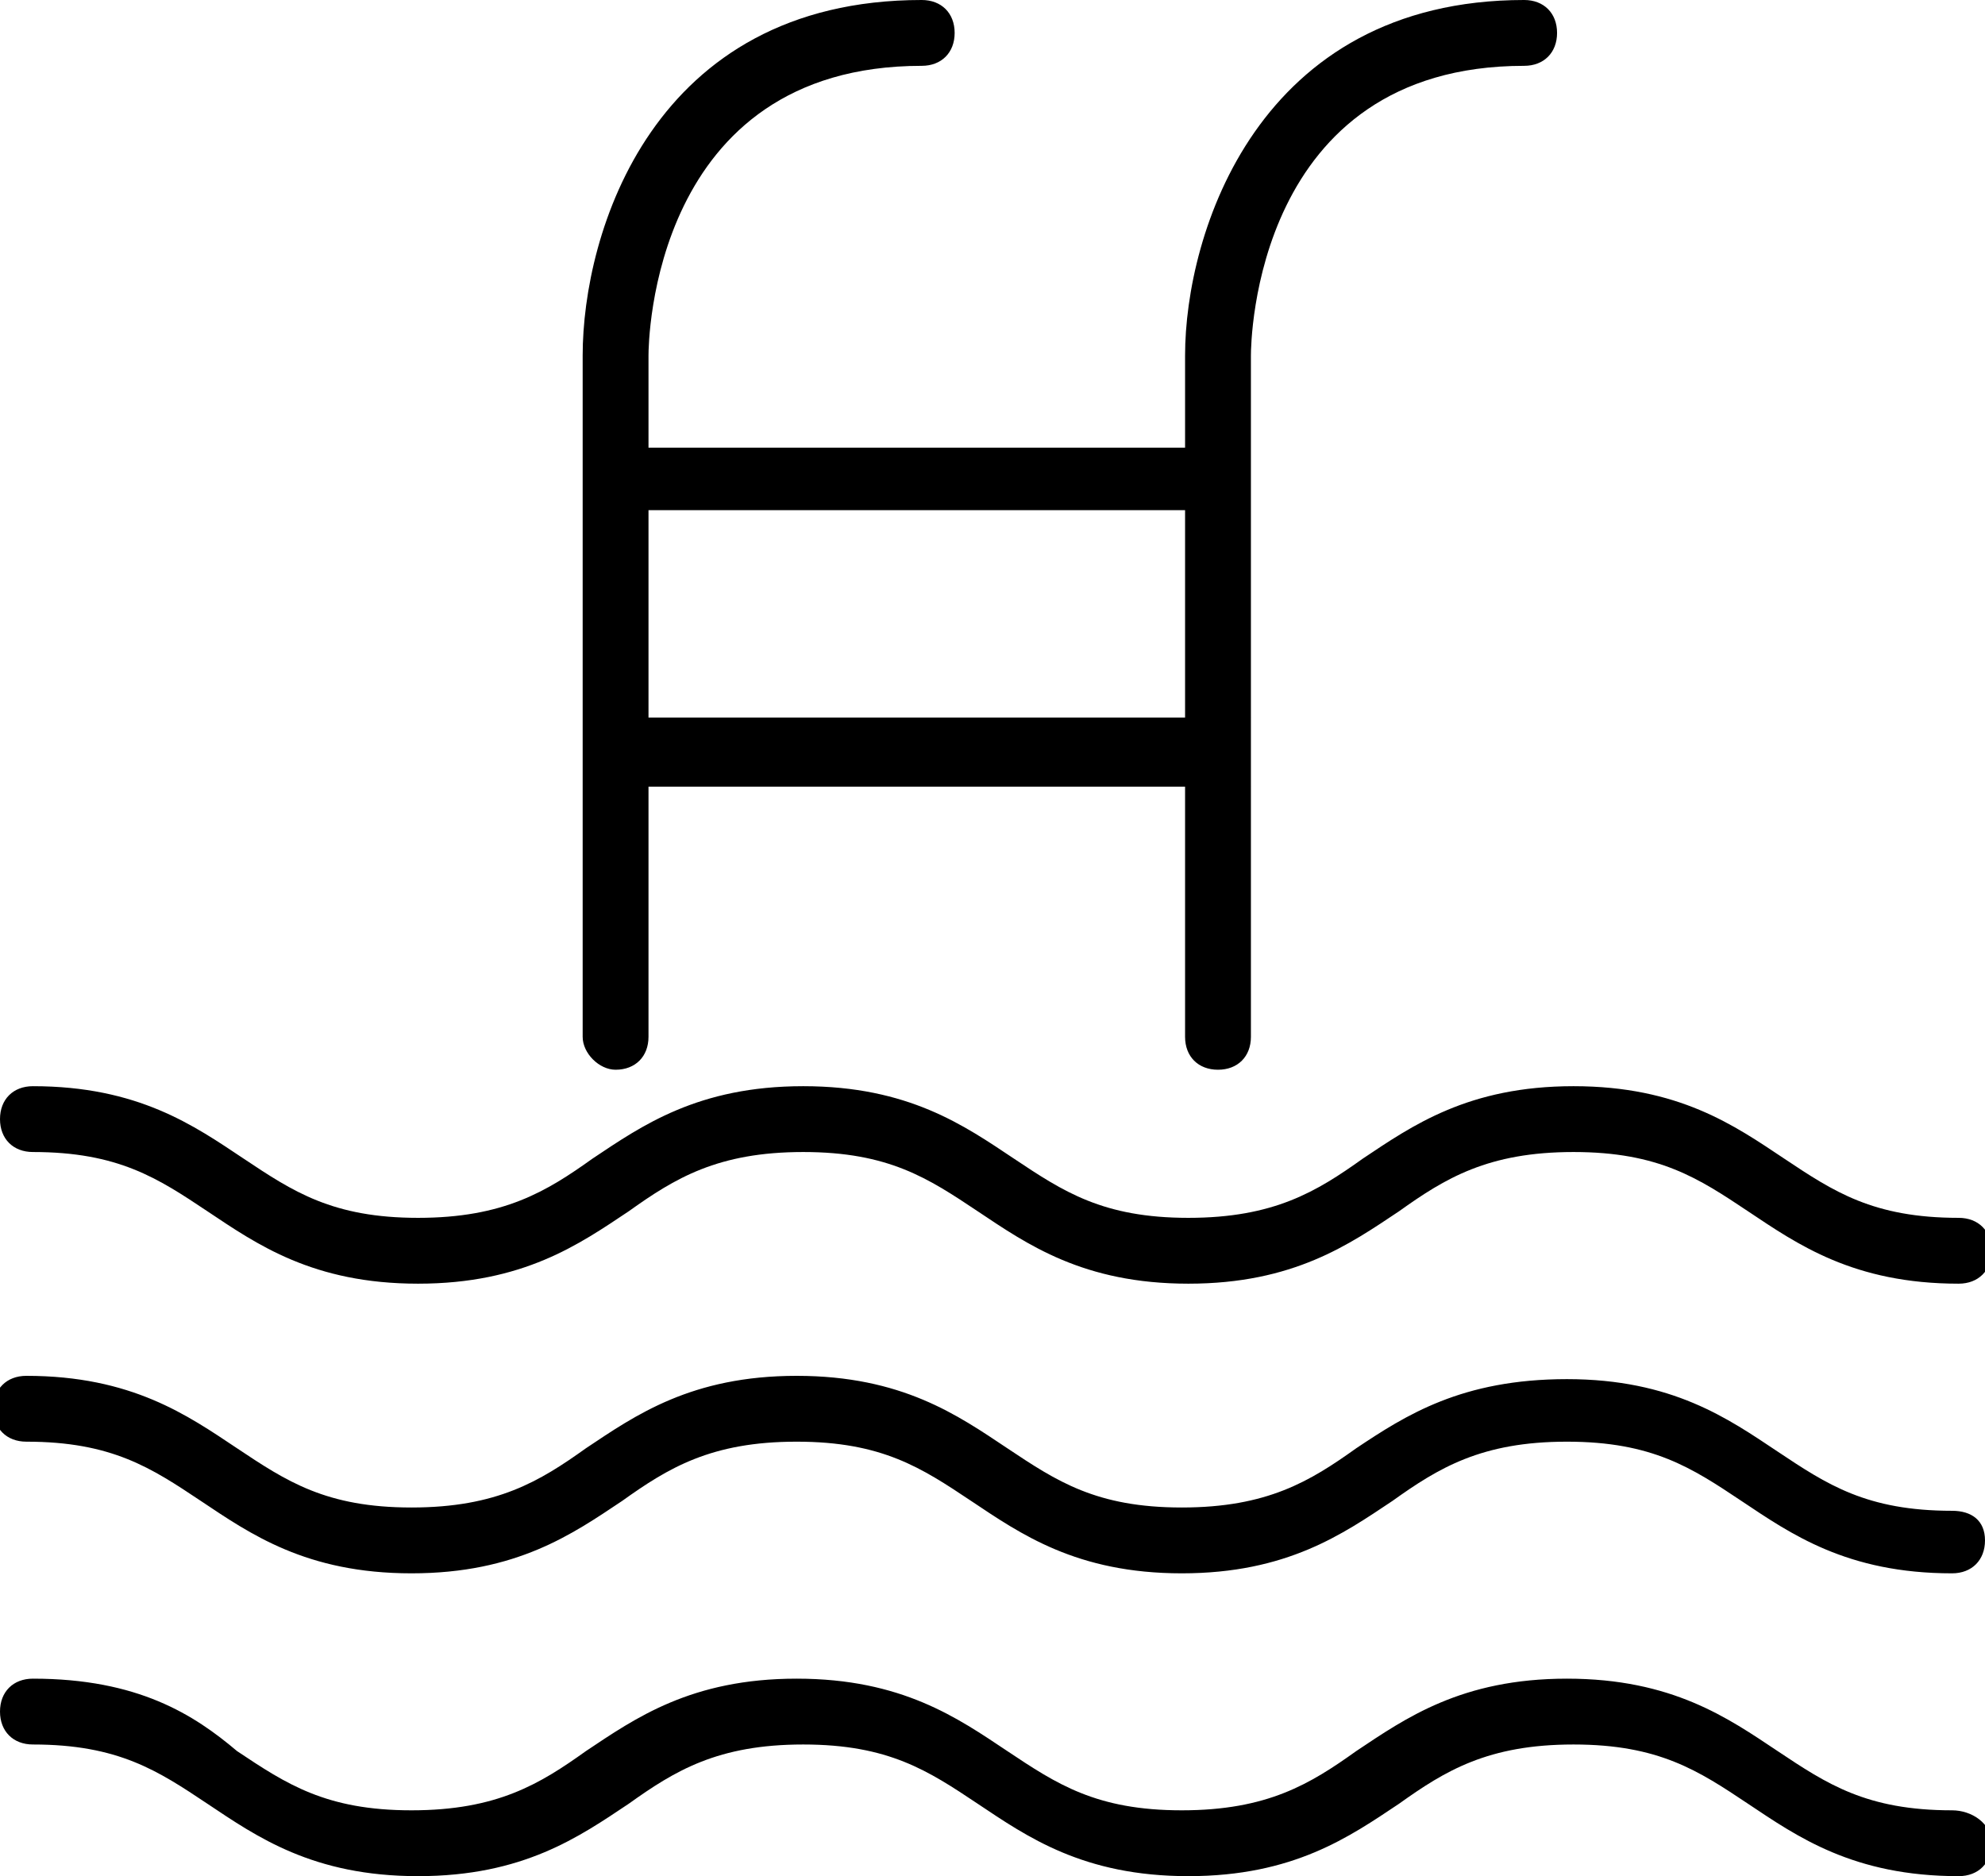
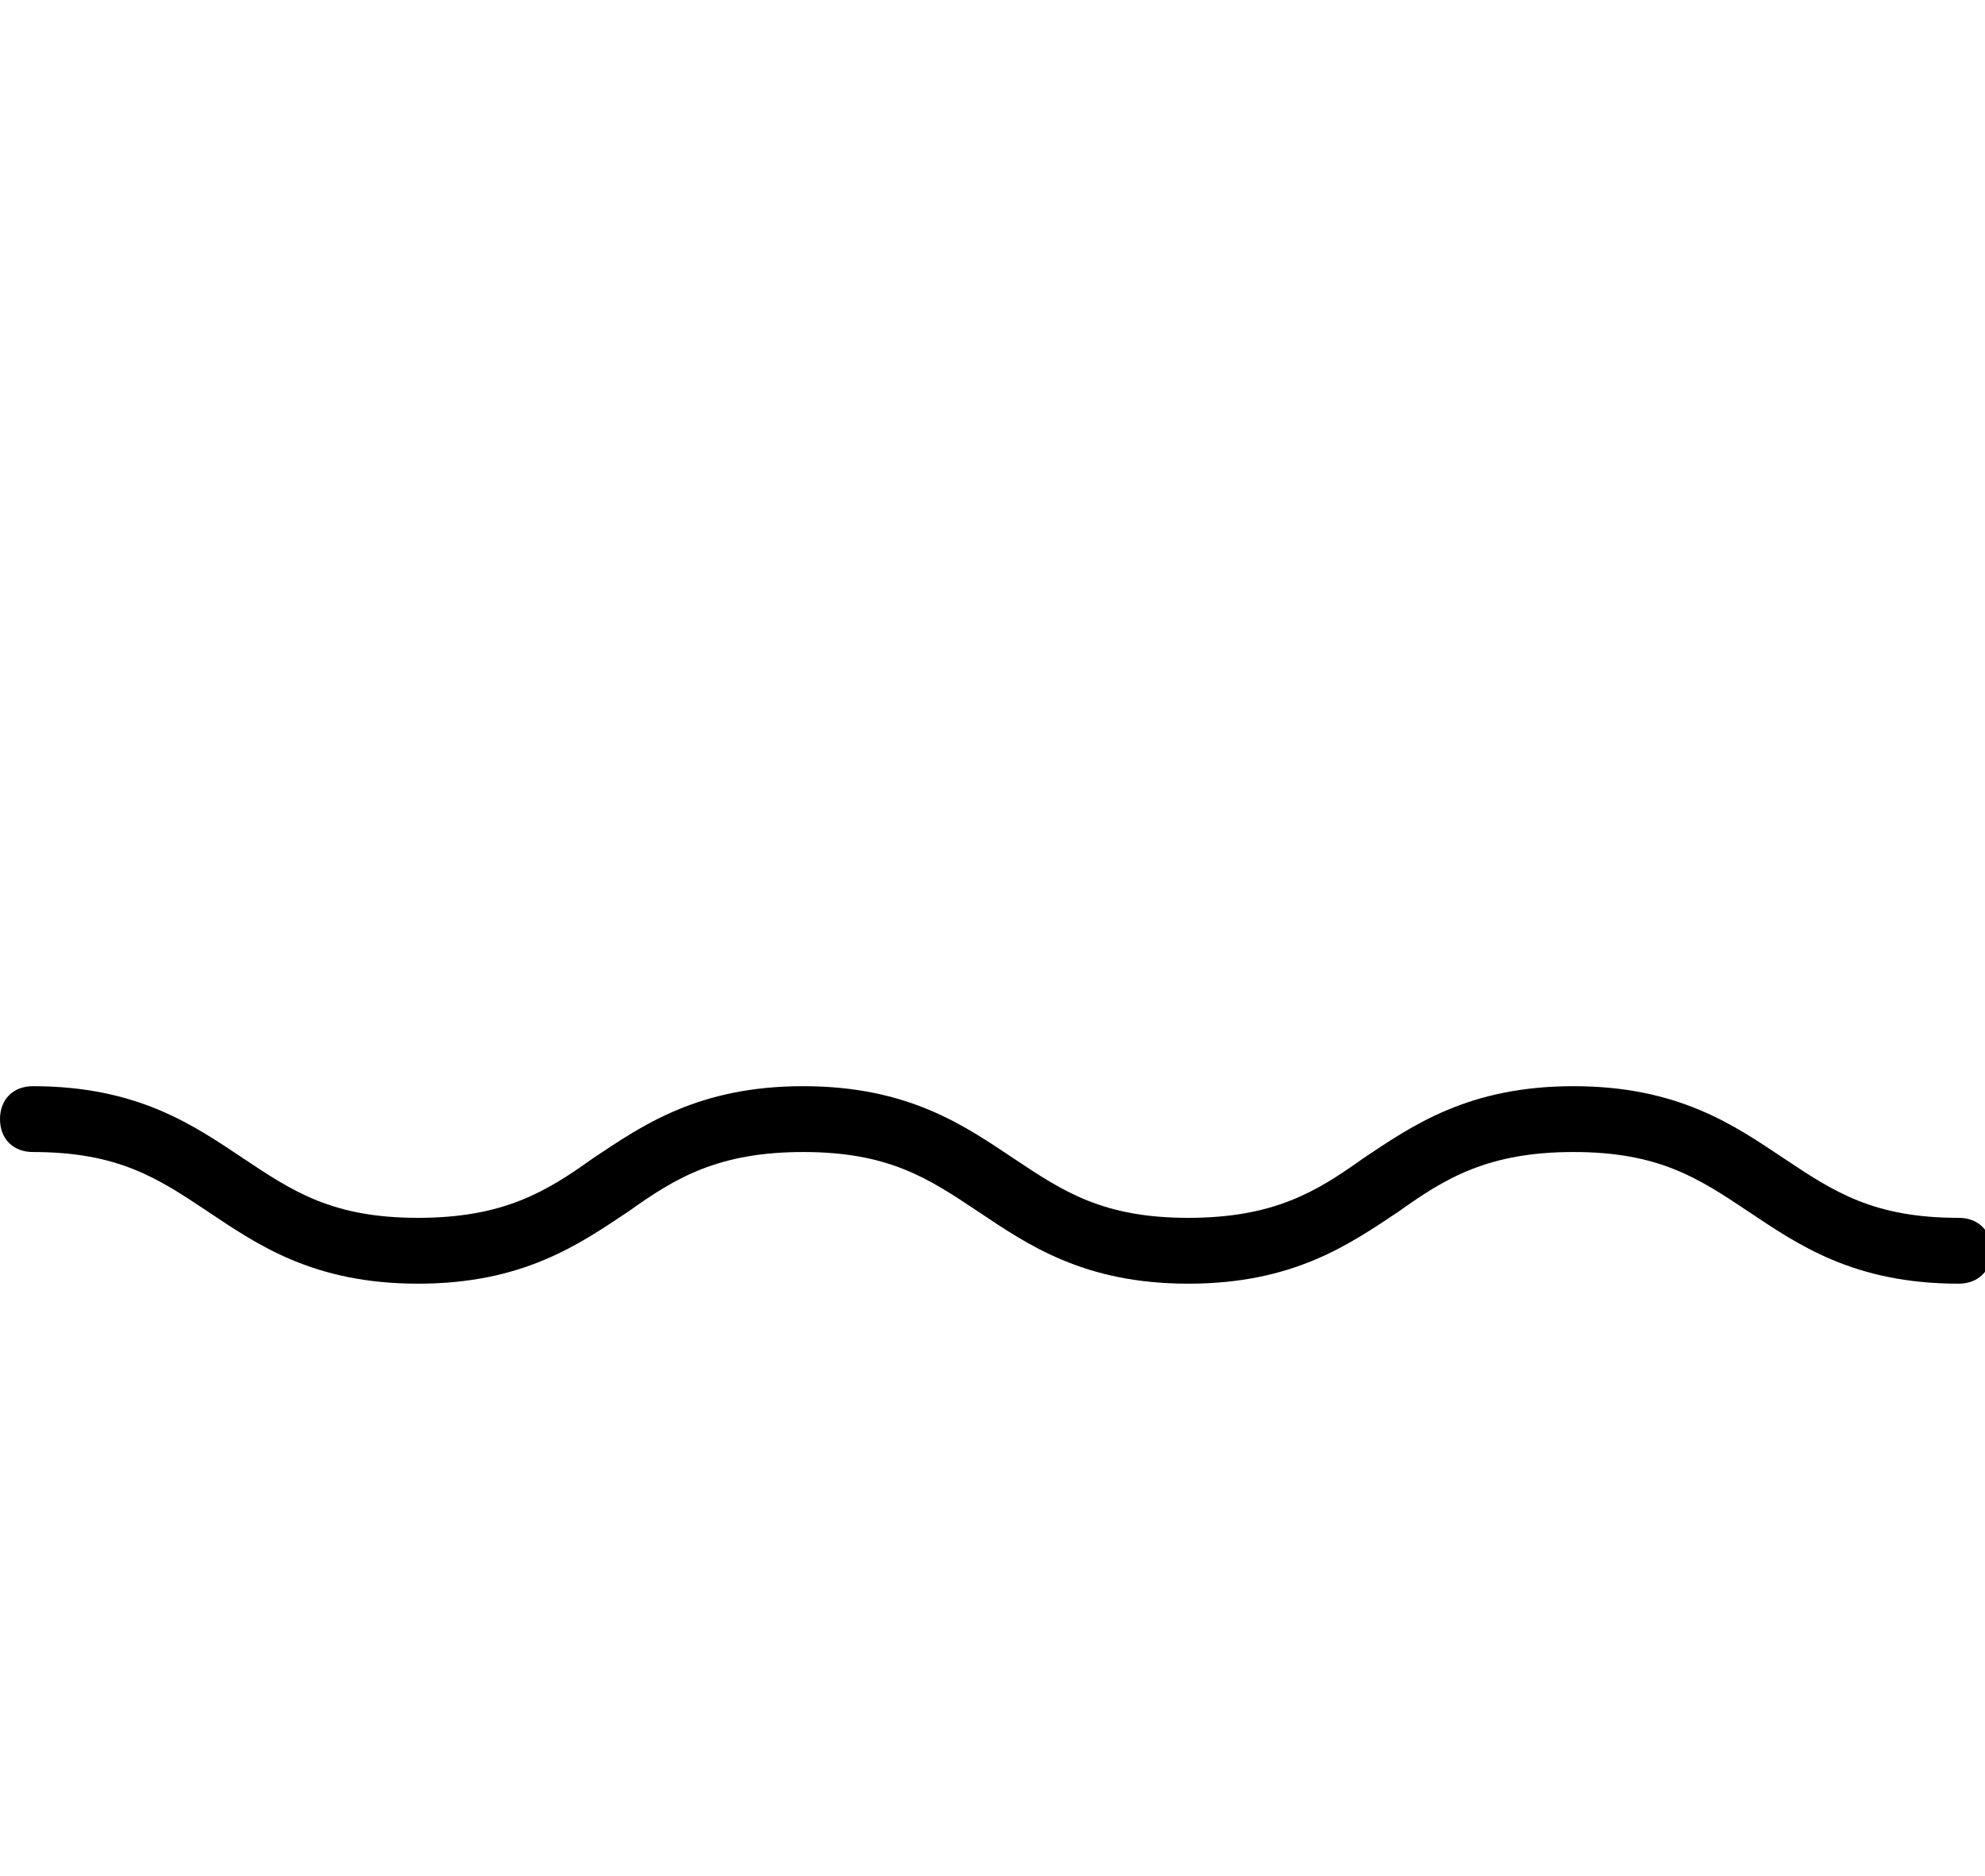
<svg xmlns="http://www.w3.org/2000/svg" version="1.1" id="Warstwa_1" x="0px" y="0px" viewBox="0 0 60.3 57" style="enable-background:new 0 0 60.3 57;" xml:space="preserve">
  <g>
-     <path d="M18.7,32.5c0.6,0,1-0.4,1-1v-7.6H36v7.6c0,0.6,0.4,1,1,1s1-0.4,1-1V10.8c0-0.4,0.1-8.8,8.3-8.8c0.6,0,1-0.4,1-1s-0.4-1-1-1   C38.2,0,36,7.1,36,10.8v2.8H19.7v-2.8c0-0.4,0.1-8.8,8.3-8.8c0.6,0,1-0.4,1-1s-0.4-1-1-1c-8.2,0-10.3,7.1-10.3,10.8v20.7   C17.7,32,18.2,32.5,18.7,32.5z M36,15.5v6.3H19.7v-6.3H36z" />
    <path d="M1,35c2.6,0,3.8,0.8,5.3,1.8c1.5,1,3.2,2.2,6.4,2.2c3.2,0,4.9-1.2,6.4-2.2c1.4-1,2.7-1.8,5.3-1.8c2.6,0,3.8,0.8,5.3,1.8   c1.5,1,3.2,2.2,6.4,2.2c3.2,0,4.9-1.2,6.4-2.2c1.4-1,2.7-1.8,5.3-1.8c2.6,0,3.8,0.8,5.3,1.8c1.5,1,3.2,2.2,6.4,2.2c0.6,0,1-0.4,1-1   s-0.4-1-1-1c-2.6,0-3.8-0.8-5.3-1.8c-1.5-1-3.2-2.2-6.4-2.2s-4.9,1.2-6.4,2.2c-1.4,1-2.7,1.8-5.3,1.8c-2.6,0-3.8-0.8-5.3-1.8   c-1.5-1-3.2-2.2-6.4-2.2c-3.2,0-4.9,1.2-6.4,2.2c-1.4,1-2.7,1.8-5.3,1.8c-2.6,0-3.8-0.8-5.3-1.8C5.9,34.2,4.2,33,1,33   c-0.6,0-1,0.4-1,1S0.4,35,1,35z" />
-     <path d="M59.3,45.9c-2.6,0-3.8-0.8-5.3-1.8c-1.5-1-3.2-2.2-6.4-2.2S42.7,43,41.2,44c-1.4,1-2.7,1.8-5.3,1.8c-2.6,0-3.8-0.8-5.3-1.8   c-1.5-1-3.2-2.2-6.4-2.2c-3.2,0-4.9,1.2-6.4,2.2c-1.4,1-2.7,1.8-5.3,1.8c-2.6,0-3.8-0.8-5.3-1.8c-1.5-1-3.2-2.2-6.4-2.2   c-0.6,0-1,0.4-1,1s0.4,1,1,1c2.6,0,3.8,0.8,5.3,1.8c1.5,1,3.2,2.2,6.4,2.2c3.2,0,4.9-1.2,6.4-2.2c1.4-1,2.7-1.8,5.3-1.8   c2.6,0,3.8,0.8,5.3,1.8c1.5,1,3.2,2.2,6.4,2.2c3.2,0,4.9-1.2,6.4-2.2c1.4-1,2.7-1.8,5.3-1.8c2.6,0,3.8,0.8,5.3,1.8   c1.5,1,3.2,2.2,6.4,2.2c0.6,0,1-0.4,1-1S59.9,45.9,59.3,45.9z" />
-     <path d="M59.3,55c-2.6,0-3.8-0.8-5.3-1.8c-1.5-1-3.2-2.2-6.4-2.2s-4.9,1.2-6.4,2.2c-1.4,1-2.7,1.8-5.3,1.8c-2.6,0-3.8-0.8-5.3-1.8   c-1.5-1-3.2-2.2-6.4-2.2c-3.2,0-4.9,1.2-6.4,2.2c-1.4,1-2.7,1.8-5.3,1.8c-2.6,0-3.8-0.8-5.3-1.8C5.9,52.1,4.2,51,1,51   c-0.6,0-1,0.4-1,1s0.4,1,1,1c2.6,0,3.8,0.8,5.3,1.8c1.5,1,3.2,2.2,6.4,2.2c3.2,0,4.9-1.2,6.4-2.2c1.4-1,2.7-1.8,5.3-1.8   c2.6,0,3.8,0.8,5.3,1.8c1.5,1,3.2,2.2,6.4,2.2c3.2,0,4.9-1.2,6.4-2.2c1.4-1,2.7-1.8,5.3-1.8c2.6,0,3.8,0.8,5.3,1.8   c1.5,1,3.2,2.2,6.4,2.2c0.6,0,1-0.4,1-1S59.9,55,59.3,55z" />
  </g>
</svg>